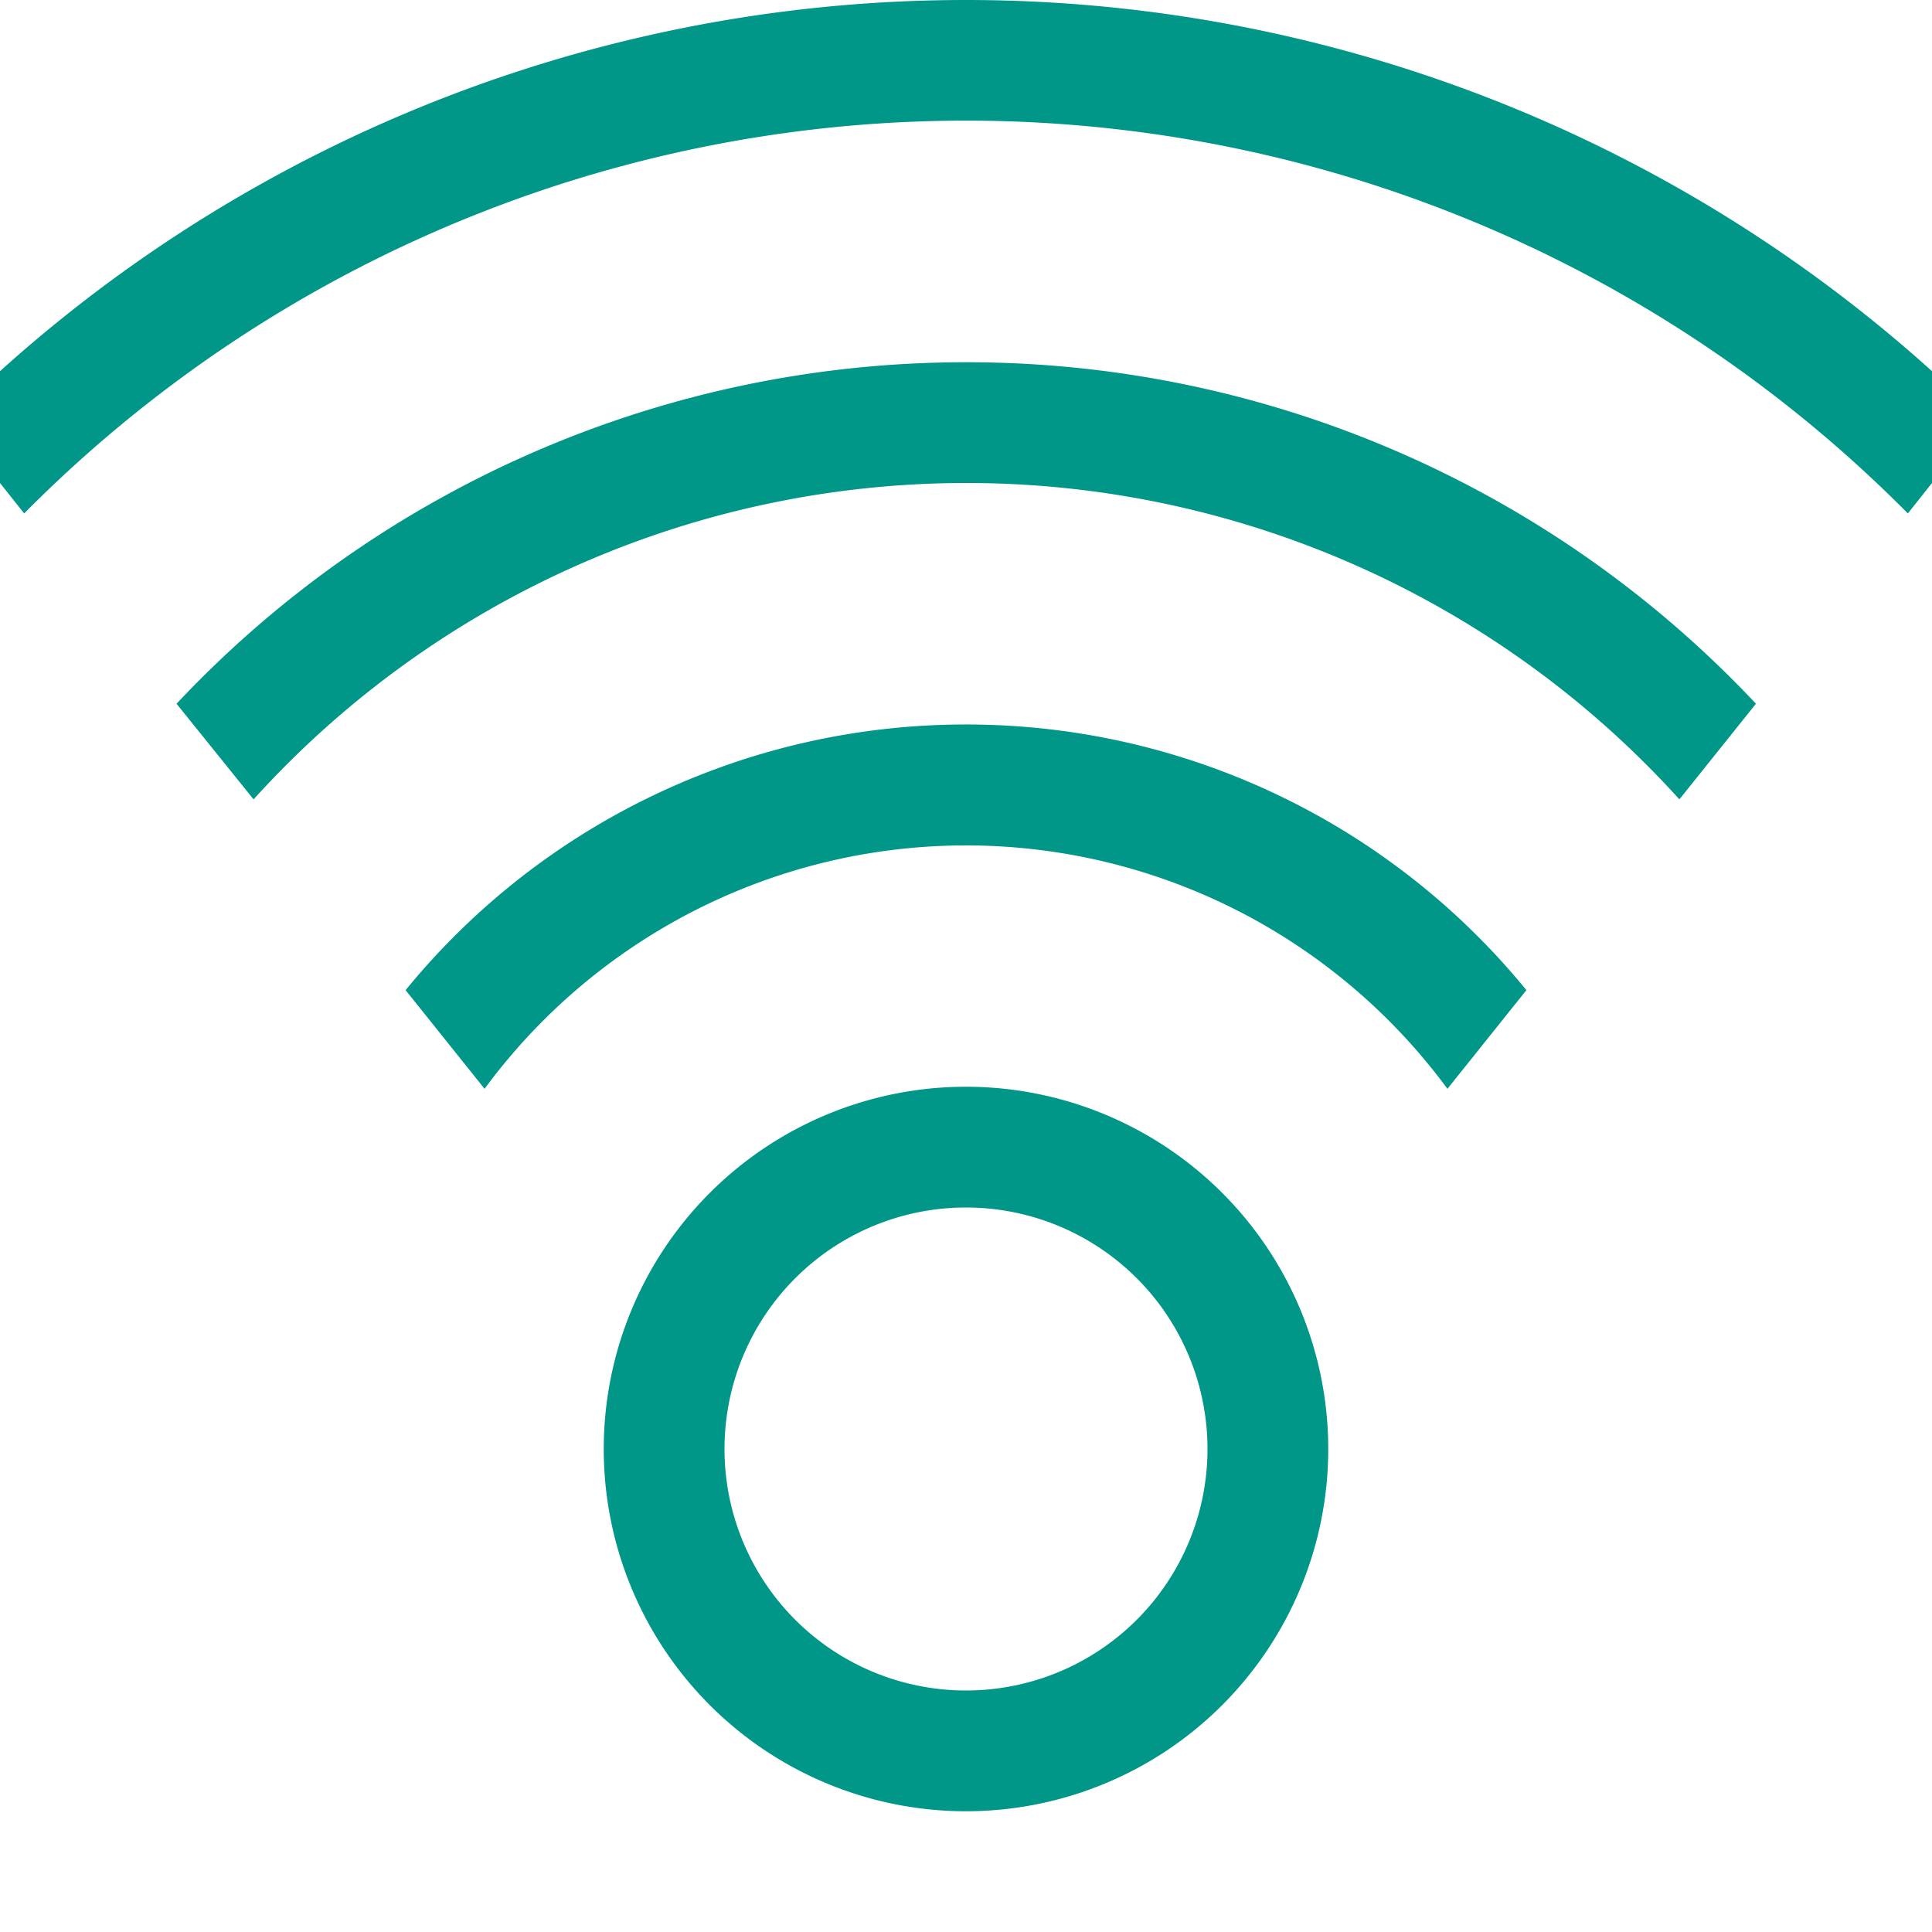
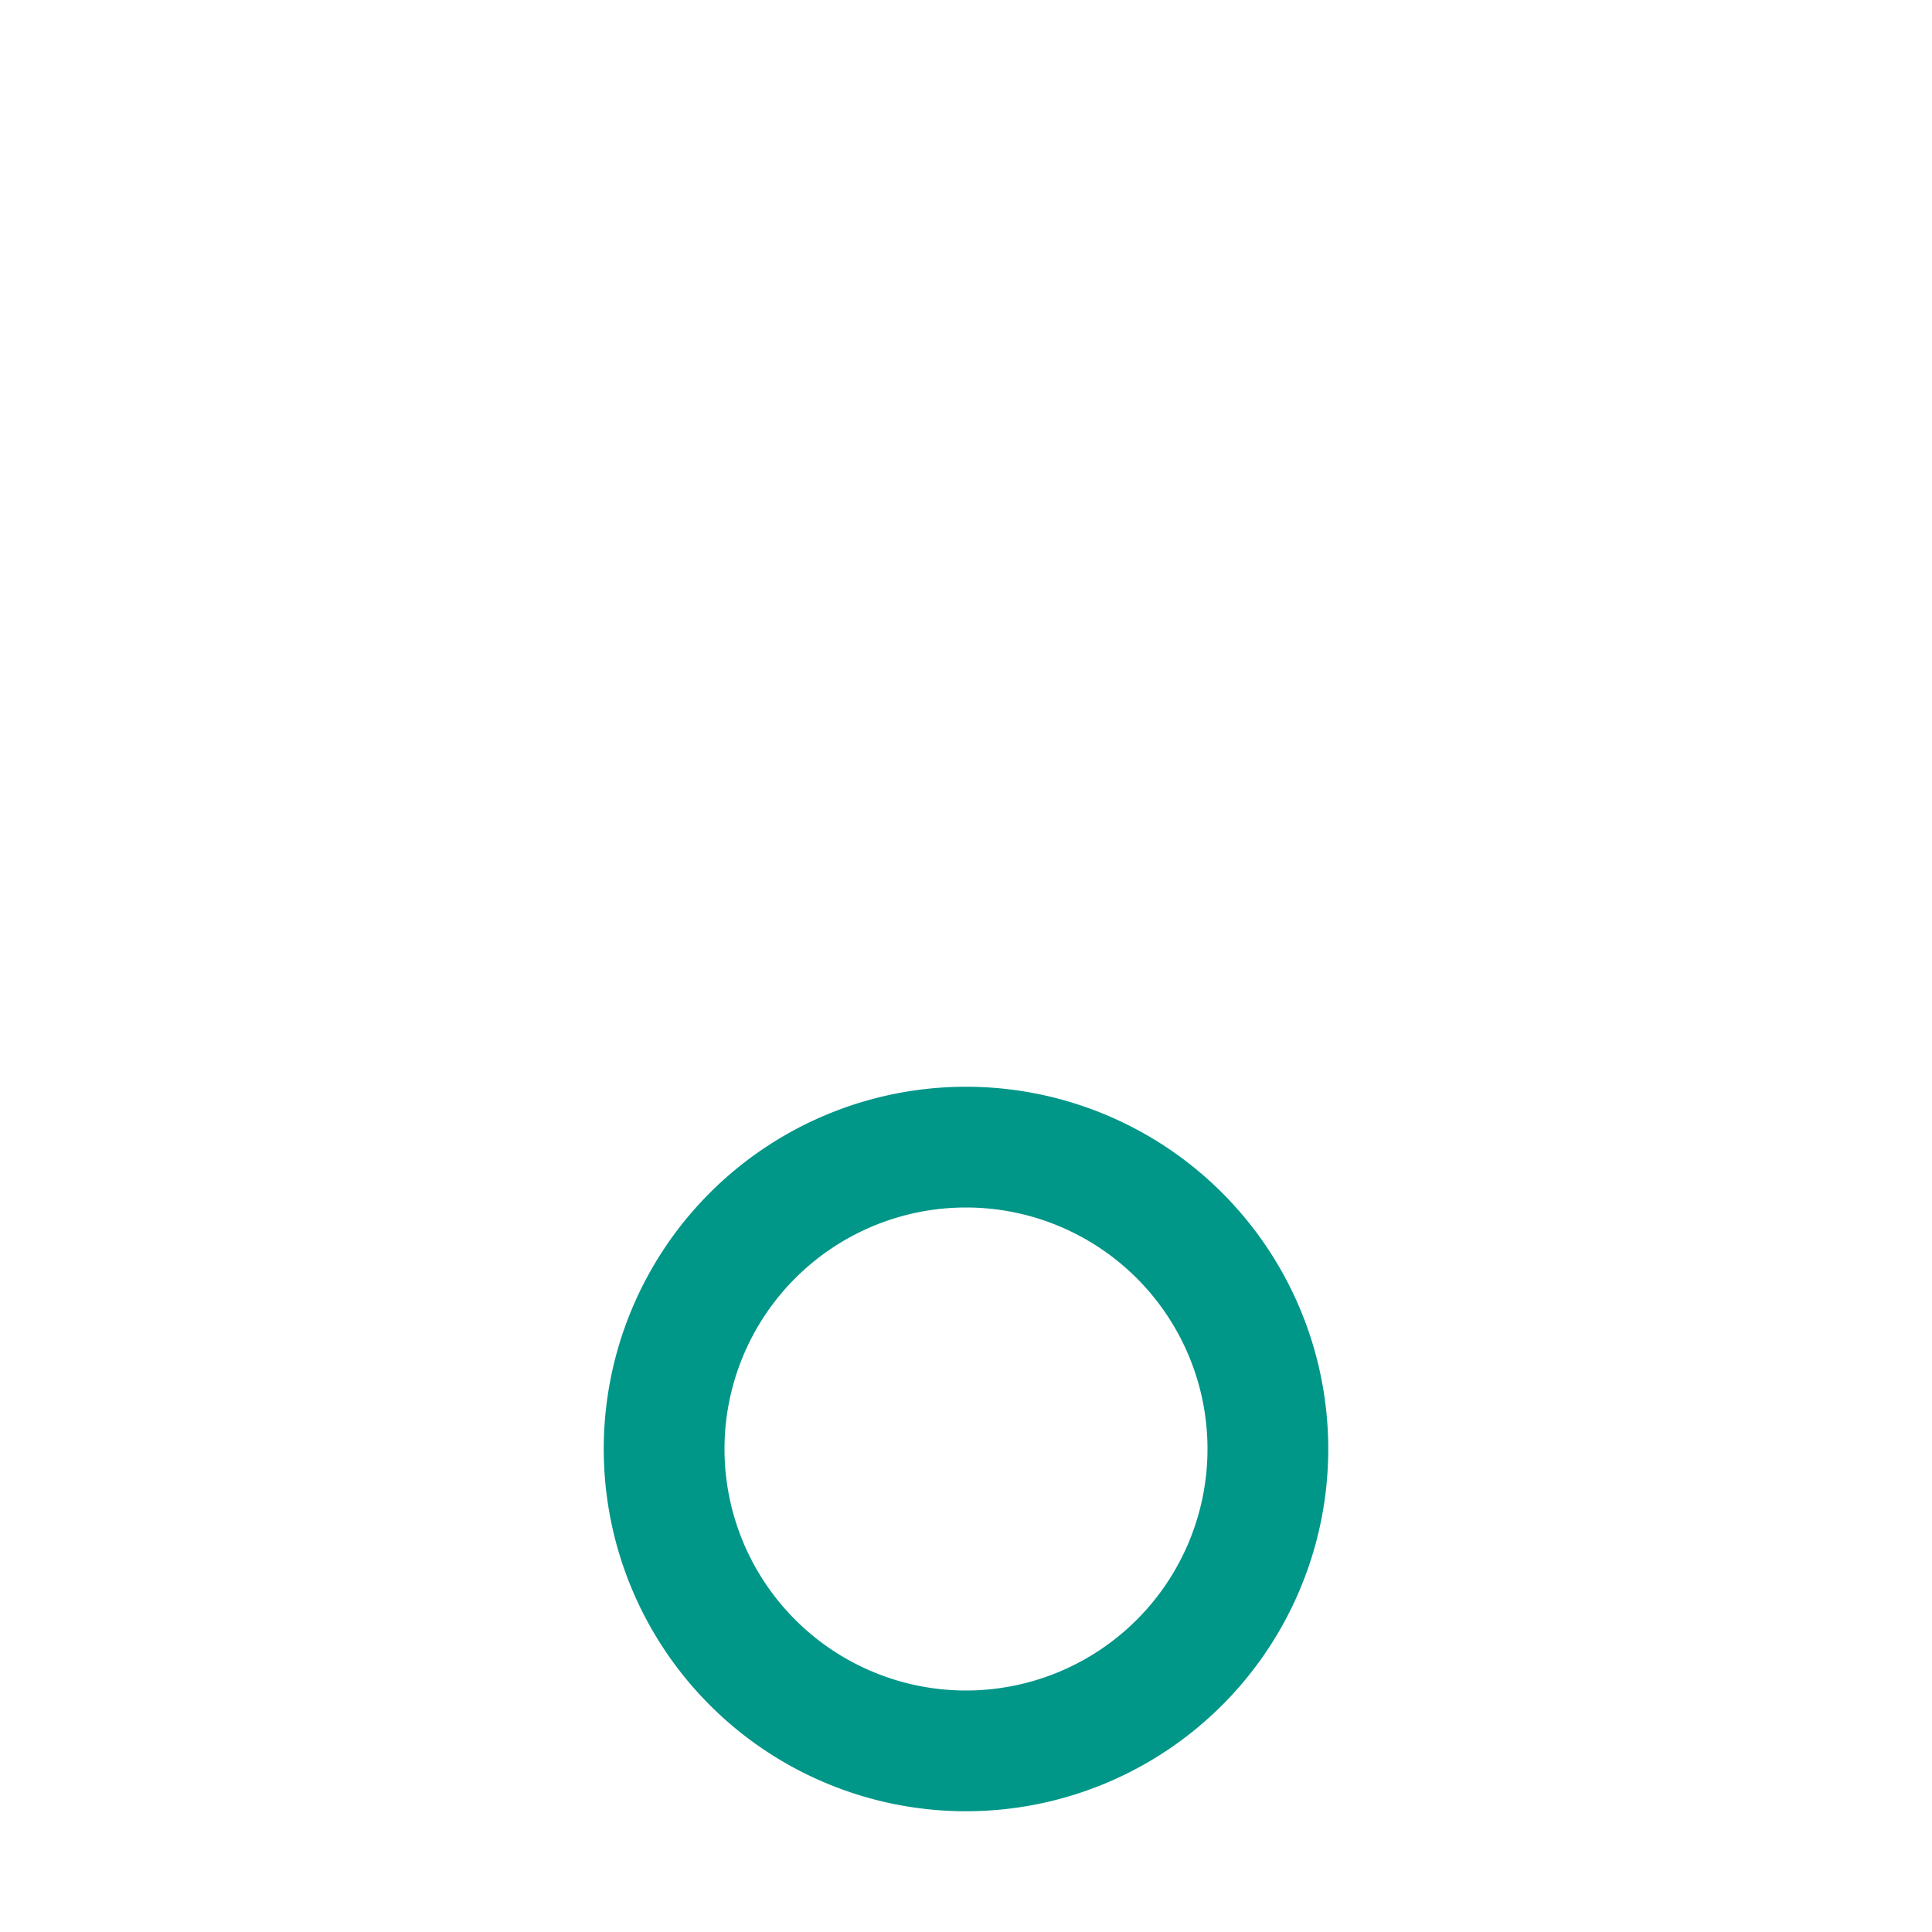
<svg xmlns="http://www.w3.org/2000/svg" width="16" height="16" viewBox="0 0 16 16">
-   <path d="M8,6A5.986,5.986,0,0,0,3.359,8.2l.654.817a4.951,4.951,0,0,1,7.974,0l.654-.817A5.986,5.986,0,0,0,8,6Z" style="fill:#009688" />
-   <path d="M8,3A8.965,8.965,0,0,0,1.462,5.828L2.1,6.62a7.962,7.962,0,0,1,11.808,0l.634-.792A8.965,8.965,0,0,0,8,3Z" style="fill:#009688" />
-   <path d="M0,4l.2.252a10.978,10.978,0,0,1,15.6,0L16,4V3.074a11.947,11.947,0,0,0-16,0Z" style="fill:#009688" />
  <path d="M8,10a2,2,0,1,1-2,2,2,2,0,0,1,2-2M8,9a3,3,0,1,0,3,3A3,3,0,0,0,8,9Z" style="fill:#009688" />
</svg>